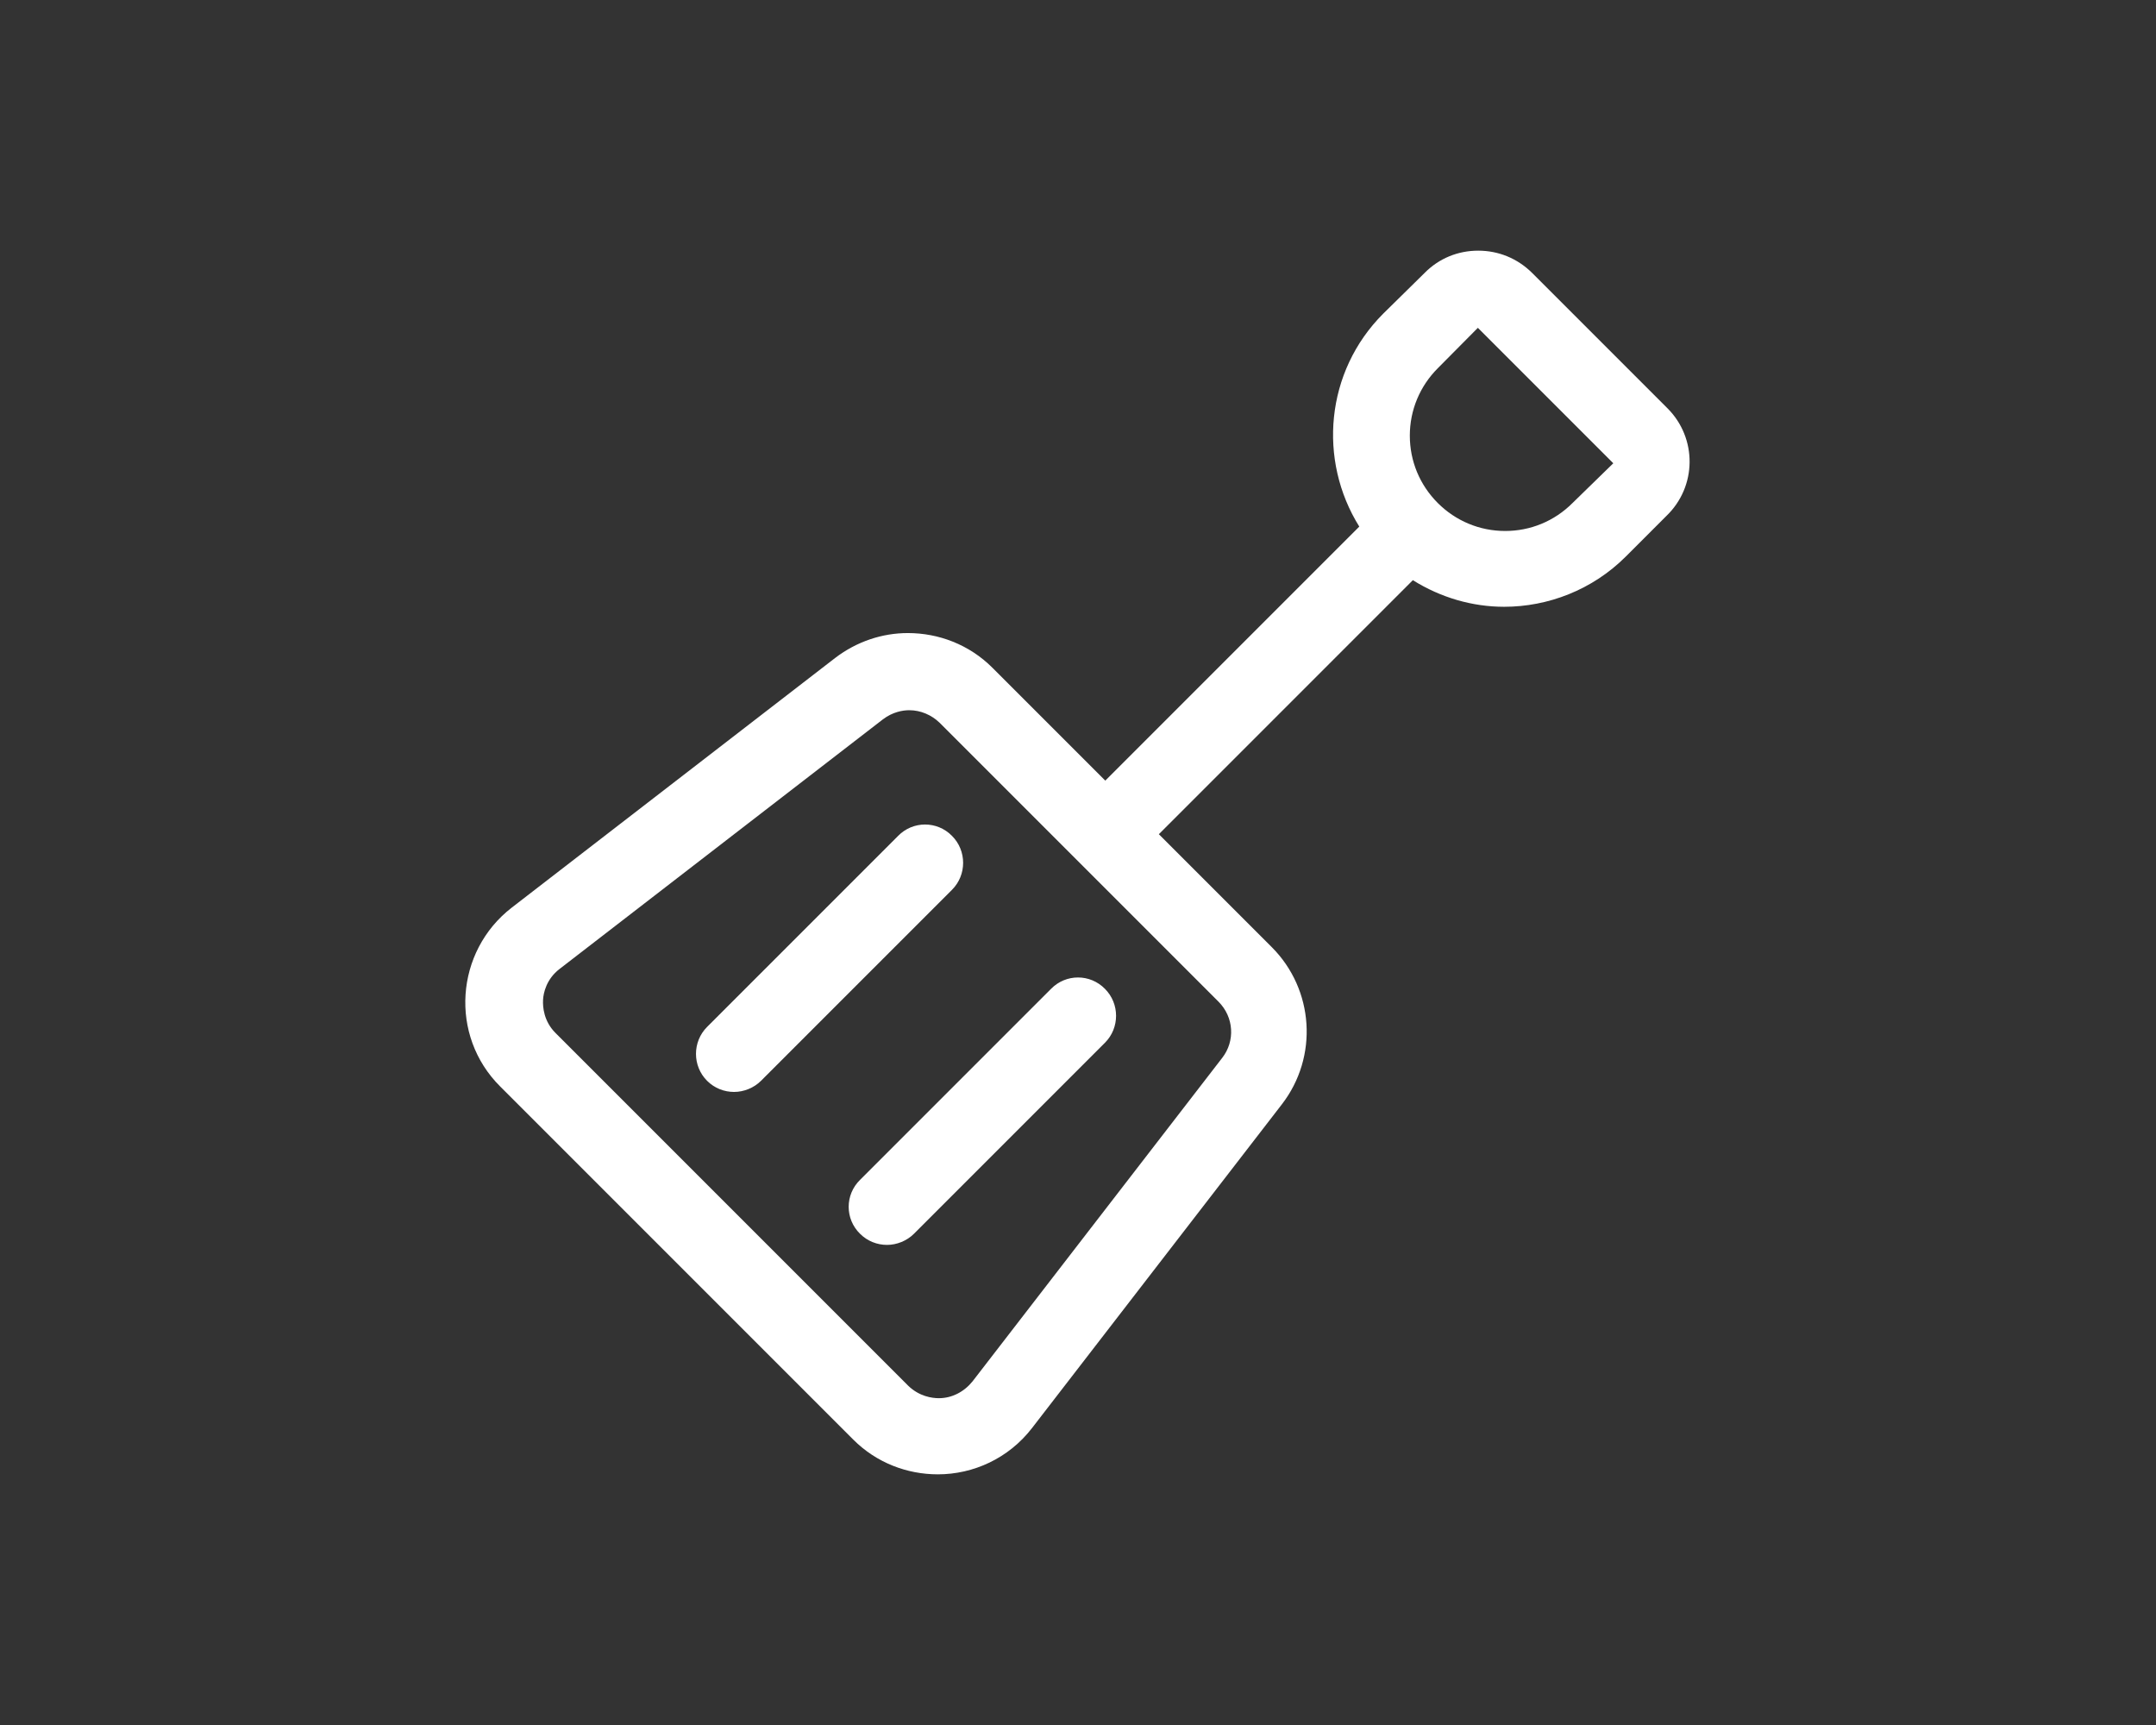
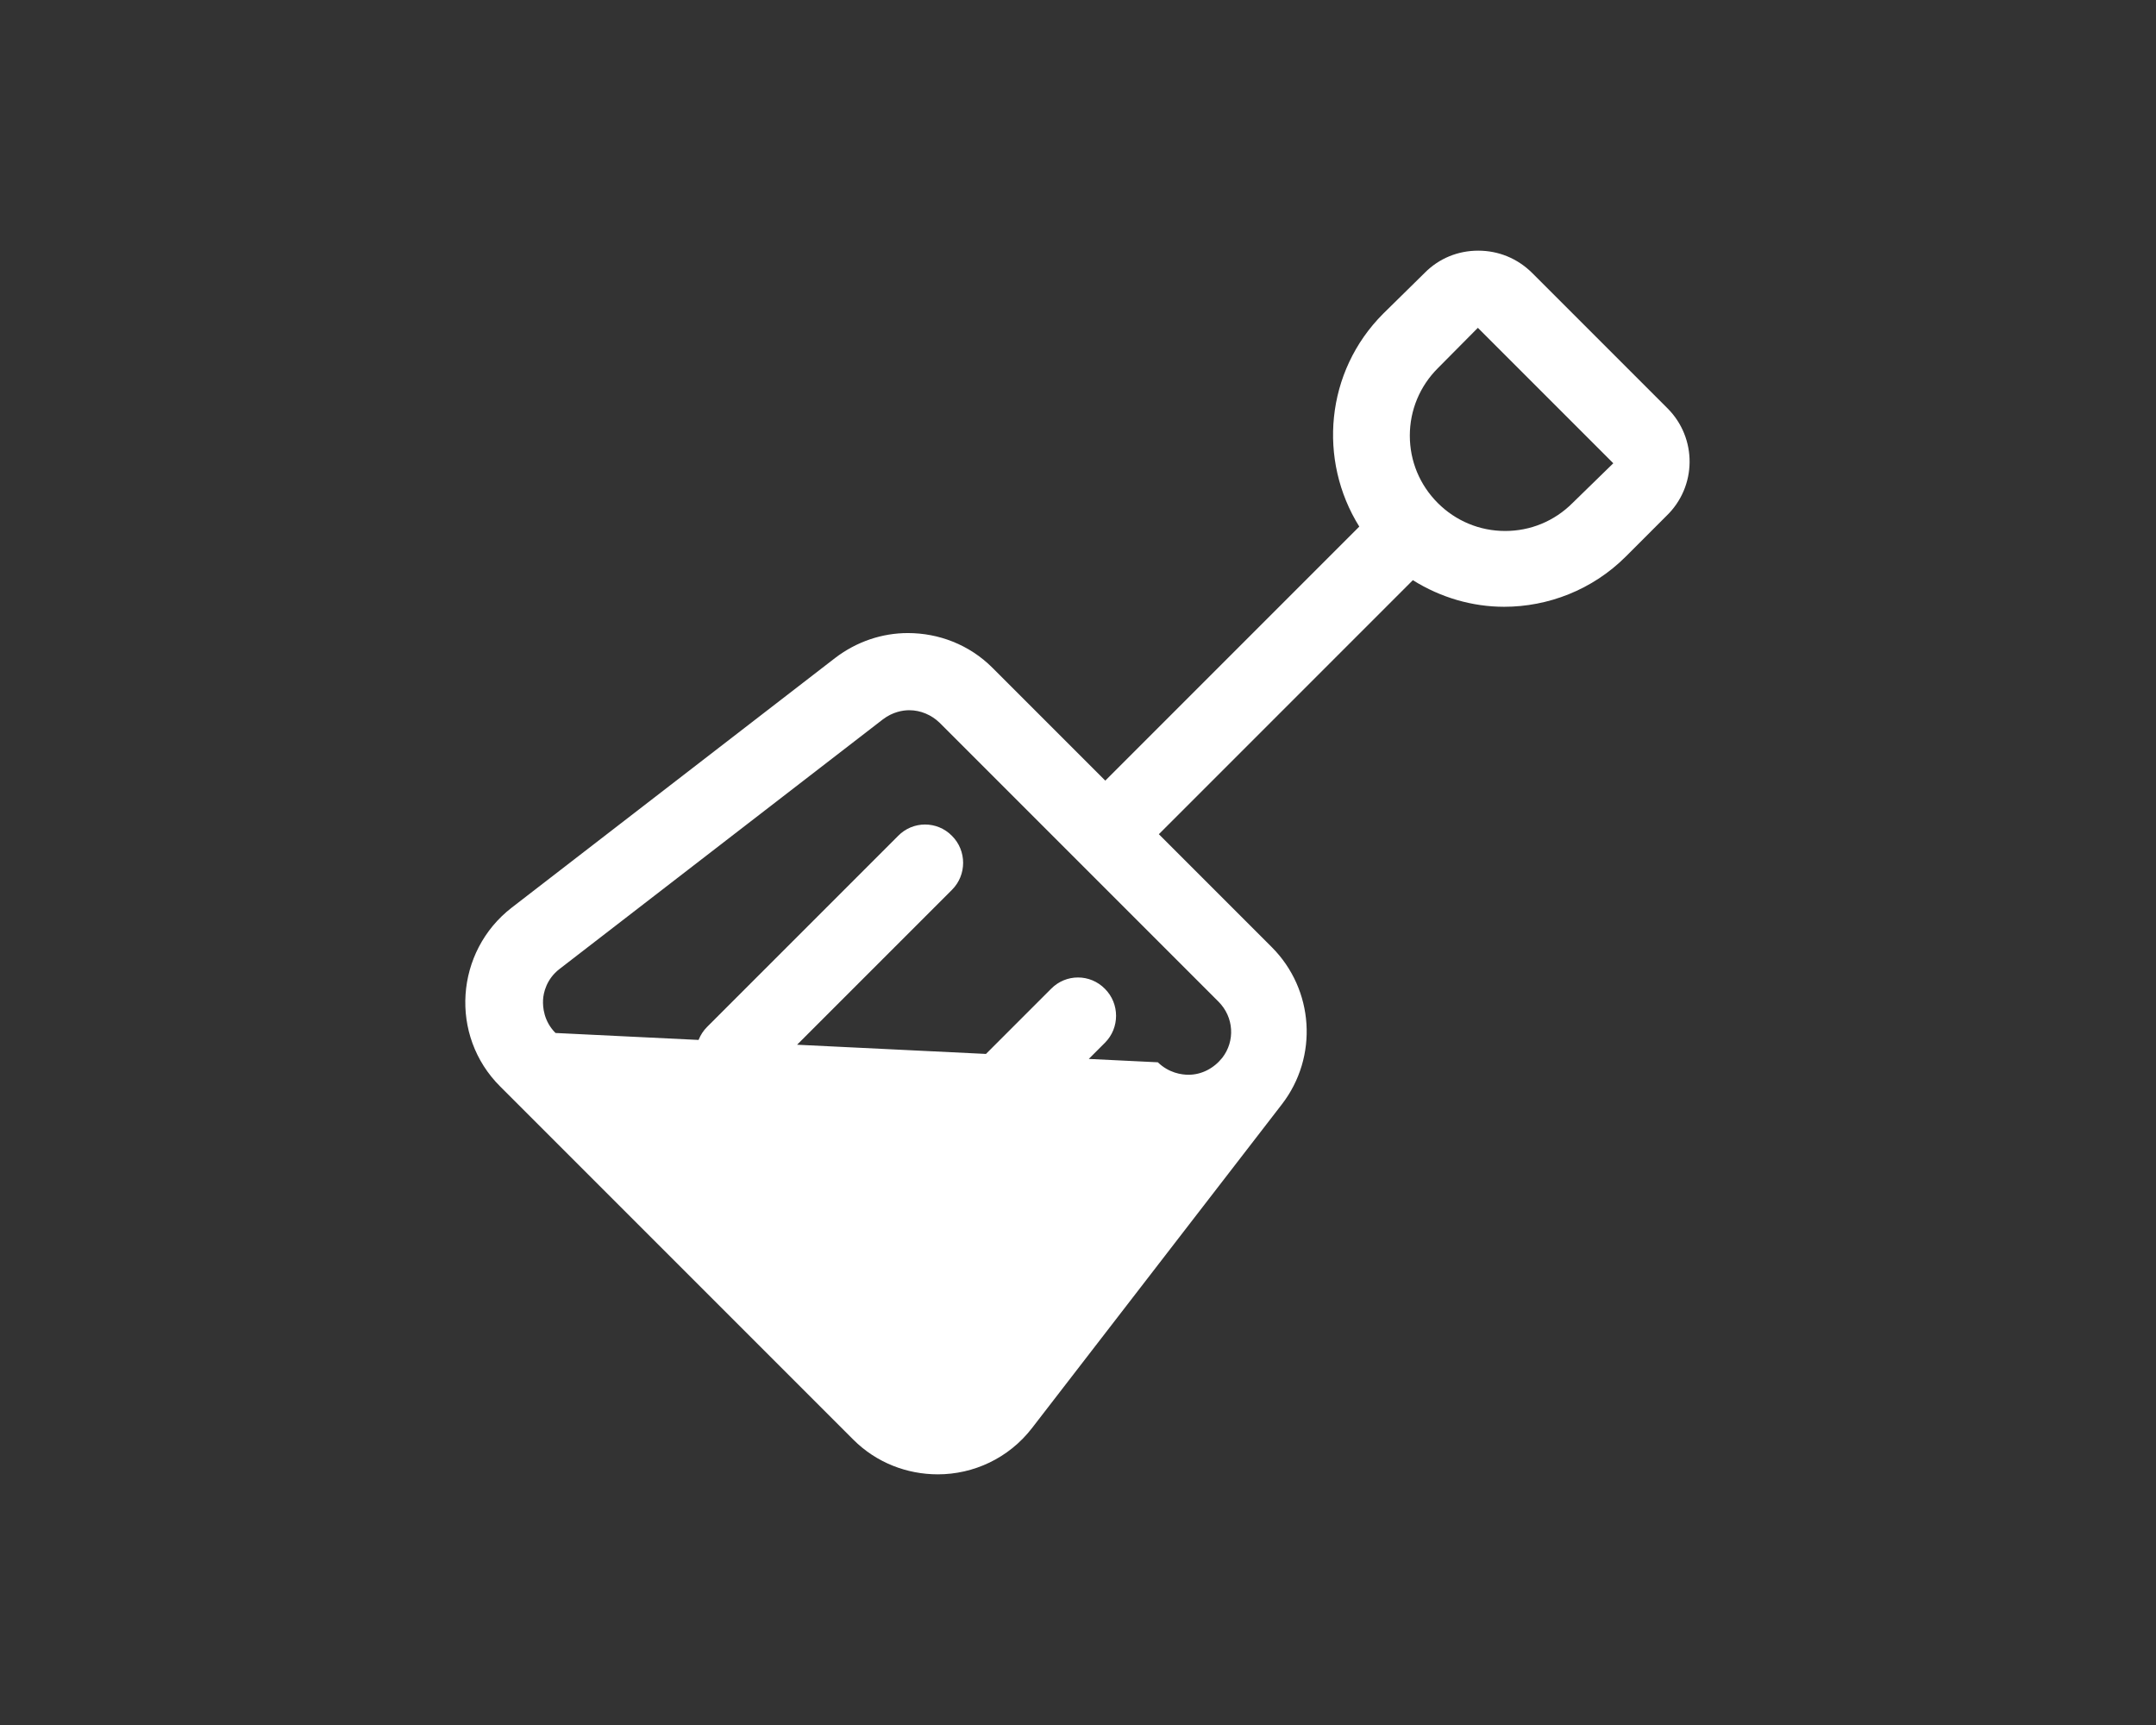
<svg xmlns="http://www.w3.org/2000/svg" version="1.1" id="Ebene_1" x="0px" y="0px" viewBox="0 0 640 512" style="enable-background:new 0 0 640 512;" xml:space="preserve">
  <rect x="0" y="0" width="640" height="512" fill="#333333" stroke="none" />
  <style type="text/css">
	.st0{fill:#FFFFFF;}
</style>
-   <path class="st0" d="M266.6,248.1l-56.7,56.7c-4.4,4.4-4.4,11.6,0,16c2.2,2.2,5.1,3.3,8,3.3s5.9-1.2,8-3.3l56.7-56.7  c4.4-4.4,4.4-11.6,0-16C278.2,243.6,271,243.6,266.6,248.1L266.6,248.1z M255.3,366.2c2.2,2.2,5.1,3.3,8,3.3s5.9-1.2,8-3.3  l56.7-56.7c4.4-4.4,4.4-11.6,0-16c-4.4-4.5-11.6-4.5-16,0l-56.7,56.7C250.8,354.6,250.8,361.8,255.3,366.2L255.3,366.2z M495,121.2  l-40.1-40.1c-4.5-4.5-10.2-6.7-16.1-6.7s-11.6,2.2-16,6.7l-12.2,12c-17.2,17.2-19.4,43.5-7.1,63.2l-75.4,75.4l-33.5-33.5  c-6.9-6.9-16-10.3-25.1-10.3c-7.6,0-15.2,2.5-21.6,7.4l-96,74.1c-16.8,13-18.6,38-3.4,53.1l104.8,104.8c6.9,6.9,16,10.3,25.1,10.3  c10.5,0,21-4.7,28-13.8l74.1-96c10.9-14.1,9.6-34.1-3-46.7L344,247.6l75.4-75.4c8.3,5.2,17.7,7.9,27.1,7.9c13,0,26.2-5,36.1-14.9  l12-12C503.8,144.4,503.8,130,495,121.2L495,121.2z M361.7,297.3c4.6,4.6,5,11.7,1.1,16.7l-74.1,96c-2.5,3.1-6.1,5-10,5  c-2,0-5.8-0.5-9.1-3.7L164.9,306.6c-3.5-3.5-3.8-7.7-3.7-9.8c0.1-2.1,1-6.2,4.9-9.2l96-74.1c2.9-2.2,5.9-2.7,7.8-2.7  c3.4,0,6.6,1.4,9,3.7L361.7,297.3L361.7,297.3z M466.8,149.3c-5.4,5.4-12.5,8.3-20,8.3c-7.6,0-14.7-3-20-8.3  c-5.4-5.4-8.3-12.5-8.3-20c0-7.6,3-14.7,8.3-20l11.9-12l40.2,40.2L466.8,149.3z" />
+   <path class="st0" d="M266.6,248.1l-56.7,56.7c-4.4,4.4-4.4,11.6,0,16c2.2,2.2,5.1,3.3,8,3.3s5.9-1.2,8-3.3l56.7-56.7  c4.4-4.4,4.4-11.6,0-16C278.2,243.6,271,243.6,266.6,248.1L266.6,248.1z M255.3,366.2c2.2,2.2,5.1,3.3,8,3.3s5.9-1.2,8-3.3  l56.7-56.7c4.4-4.4,4.4-11.6,0-16c-4.4-4.5-11.6-4.5-16,0l-56.7,56.7C250.8,354.6,250.8,361.8,255.3,366.2L255.3,366.2z M495,121.2  l-40.1-40.1c-4.5-4.5-10.2-6.7-16.1-6.7s-11.6,2.2-16,6.7l-12.2,12c-17.2,17.2-19.4,43.5-7.1,63.2l-75.4,75.4l-33.5-33.5  c-6.9-6.9-16-10.3-25.1-10.3c-7.6,0-15.2,2.5-21.6,7.4l-96,74.1c-16.8,13-18.6,38-3.4,53.1l104.8,104.8c6.9,6.9,16,10.3,25.1,10.3  c10.5,0,21-4.7,28-13.8l74.1-96c10.9-14.1,9.6-34.1-3-46.7L344,247.6l75.4-75.4c8.3,5.2,17.7,7.9,27.1,7.9c13,0,26.2-5,36.1-14.9  l12-12C503.8,144.4,503.8,130,495,121.2L495,121.2z M361.7,297.3c4.6,4.6,5,11.7,1.1,16.7c-2.5,3.1-6.1,5-10,5  c-2,0-5.8-0.5-9.1-3.7L164.9,306.6c-3.5-3.5-3.8-7.7-3.7-9.8c0.1-2.1,1-6.2,4.9-9.2l96-74.1c2.9-2.2,5.9-2.7,7.8-2.7  c3.4,0,6.6,1.4,9,3.7L361.7,297.3L361.7,297.3z M466.8,149.3c-5.4,5.4-12.5,8.3-20,8.3c-7.6,0-14.7-3-20-8.3  c-5.4-5.4-8.3-12.5-8.3-20c0-7.6,3-14.7,8.3-20l11.9-12l40.2,40.2L466.8,149.3z" />
</svg>